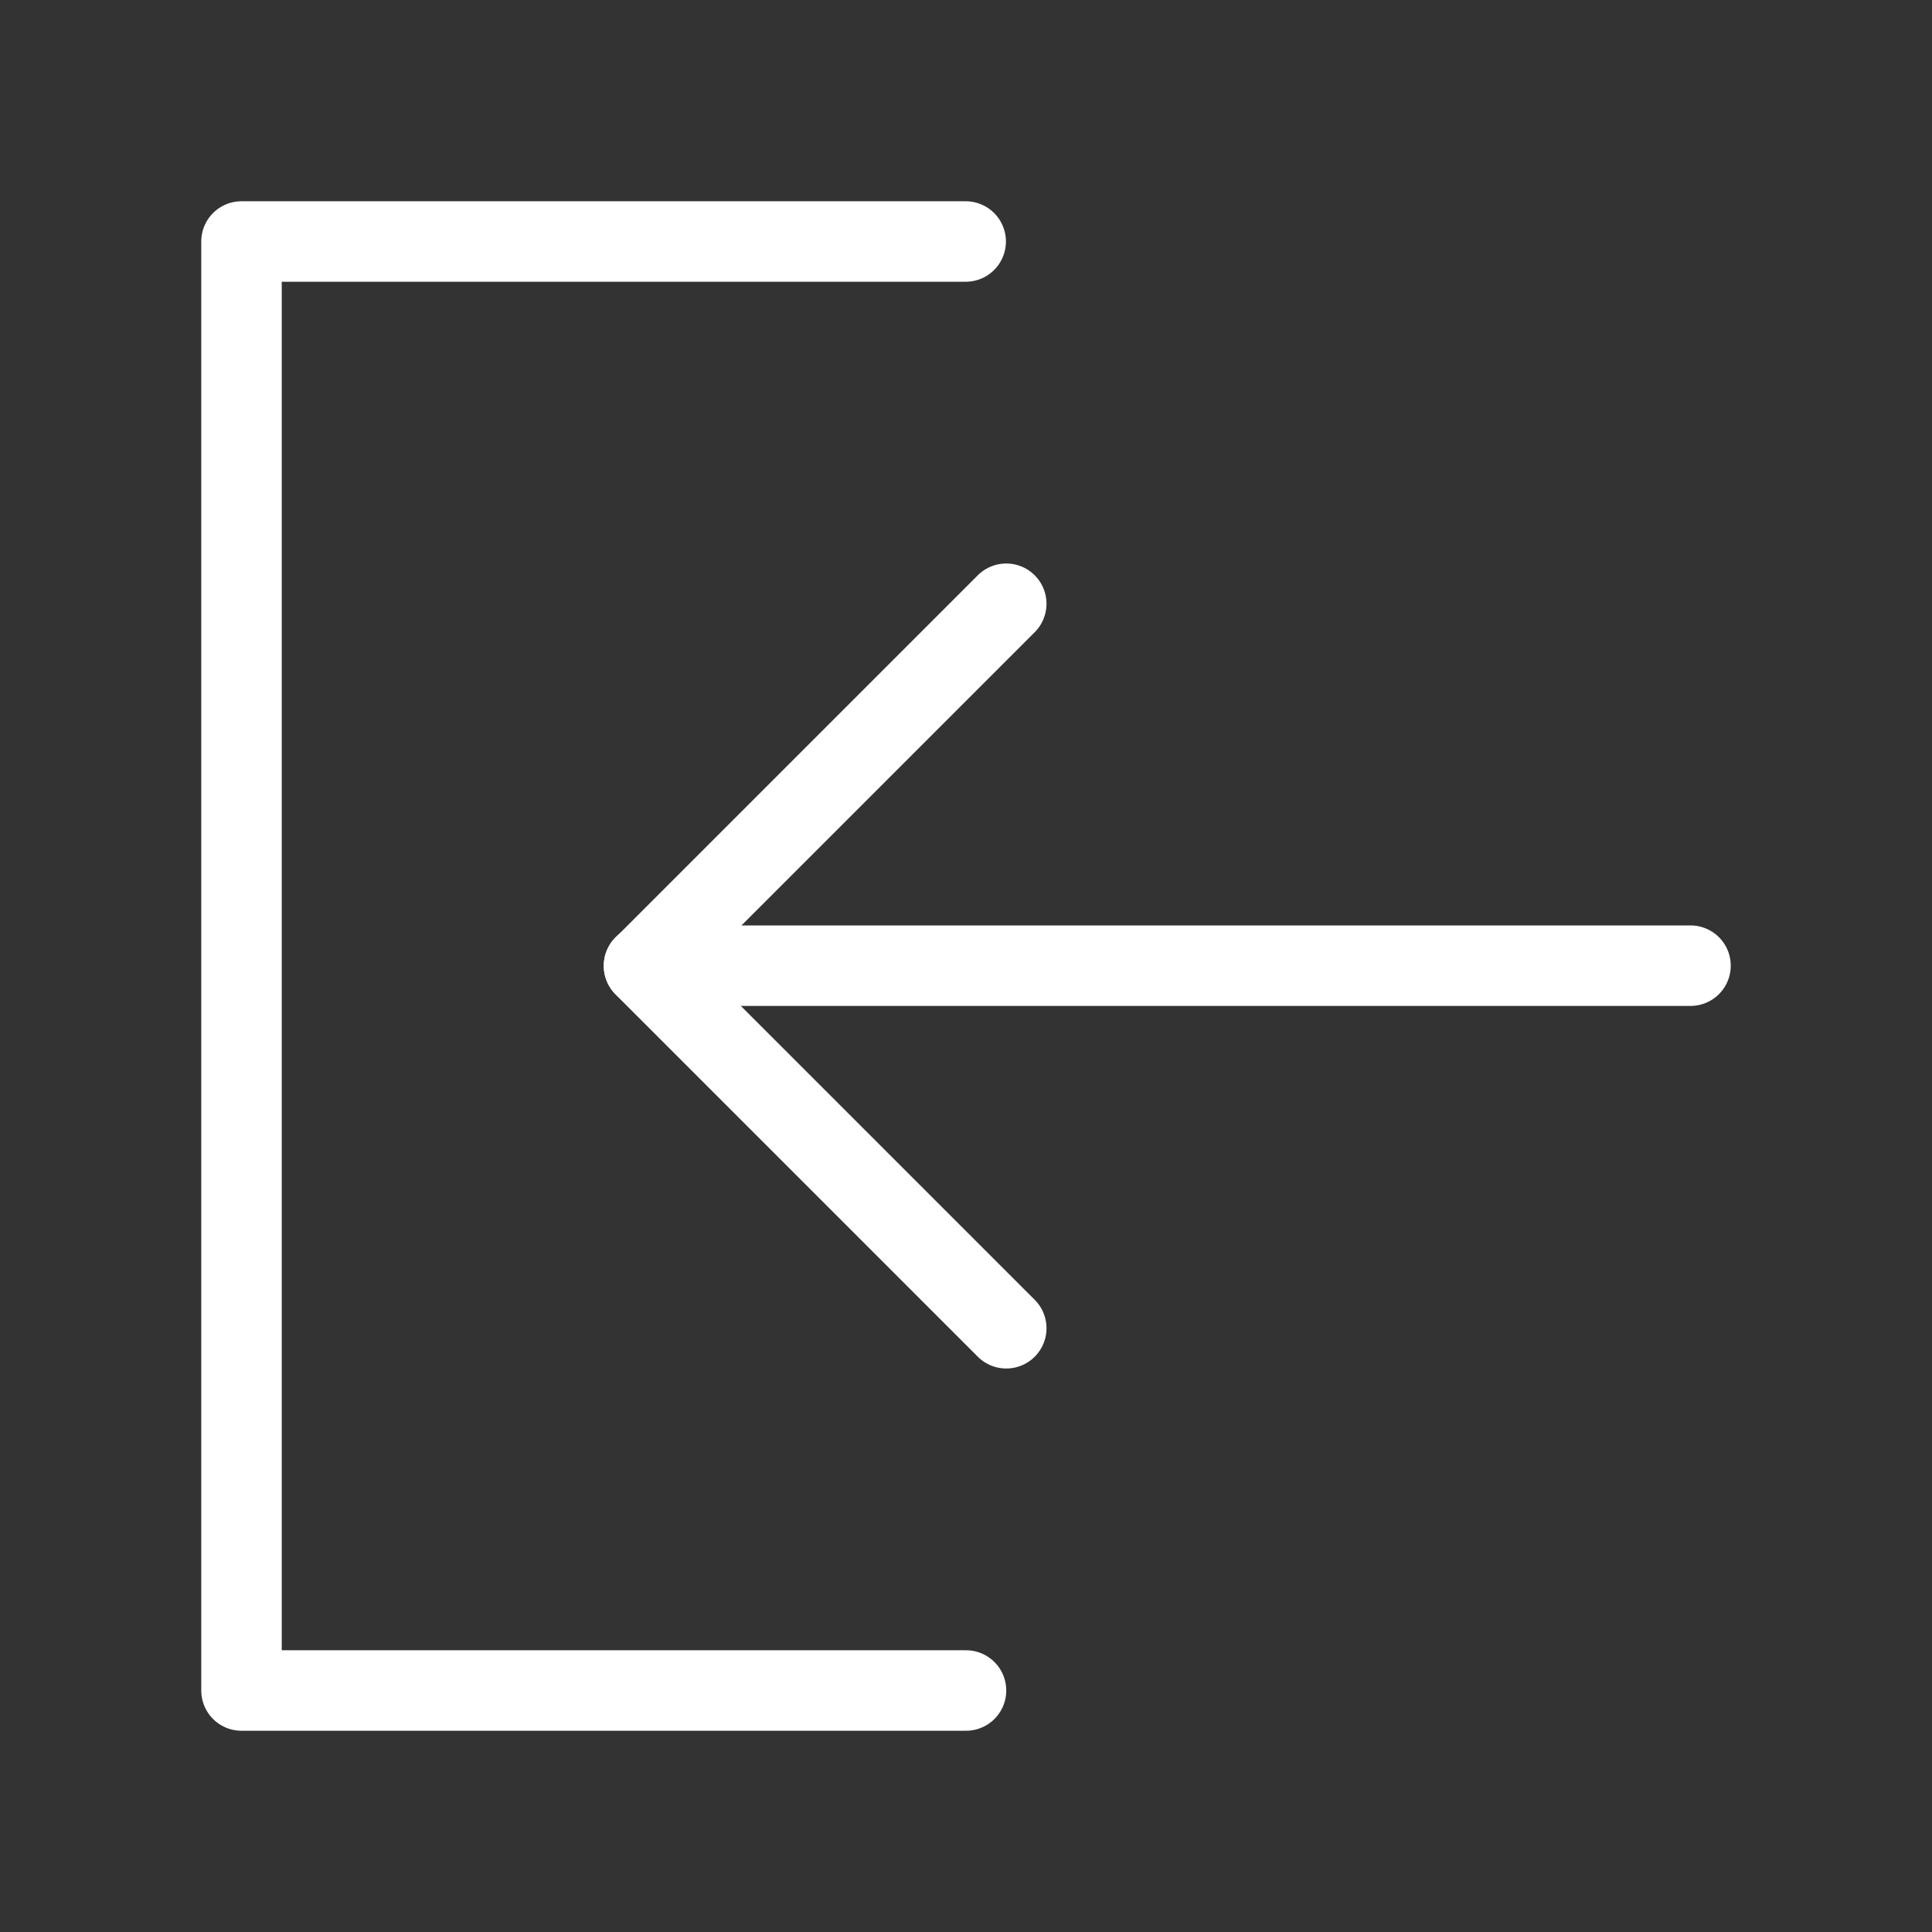
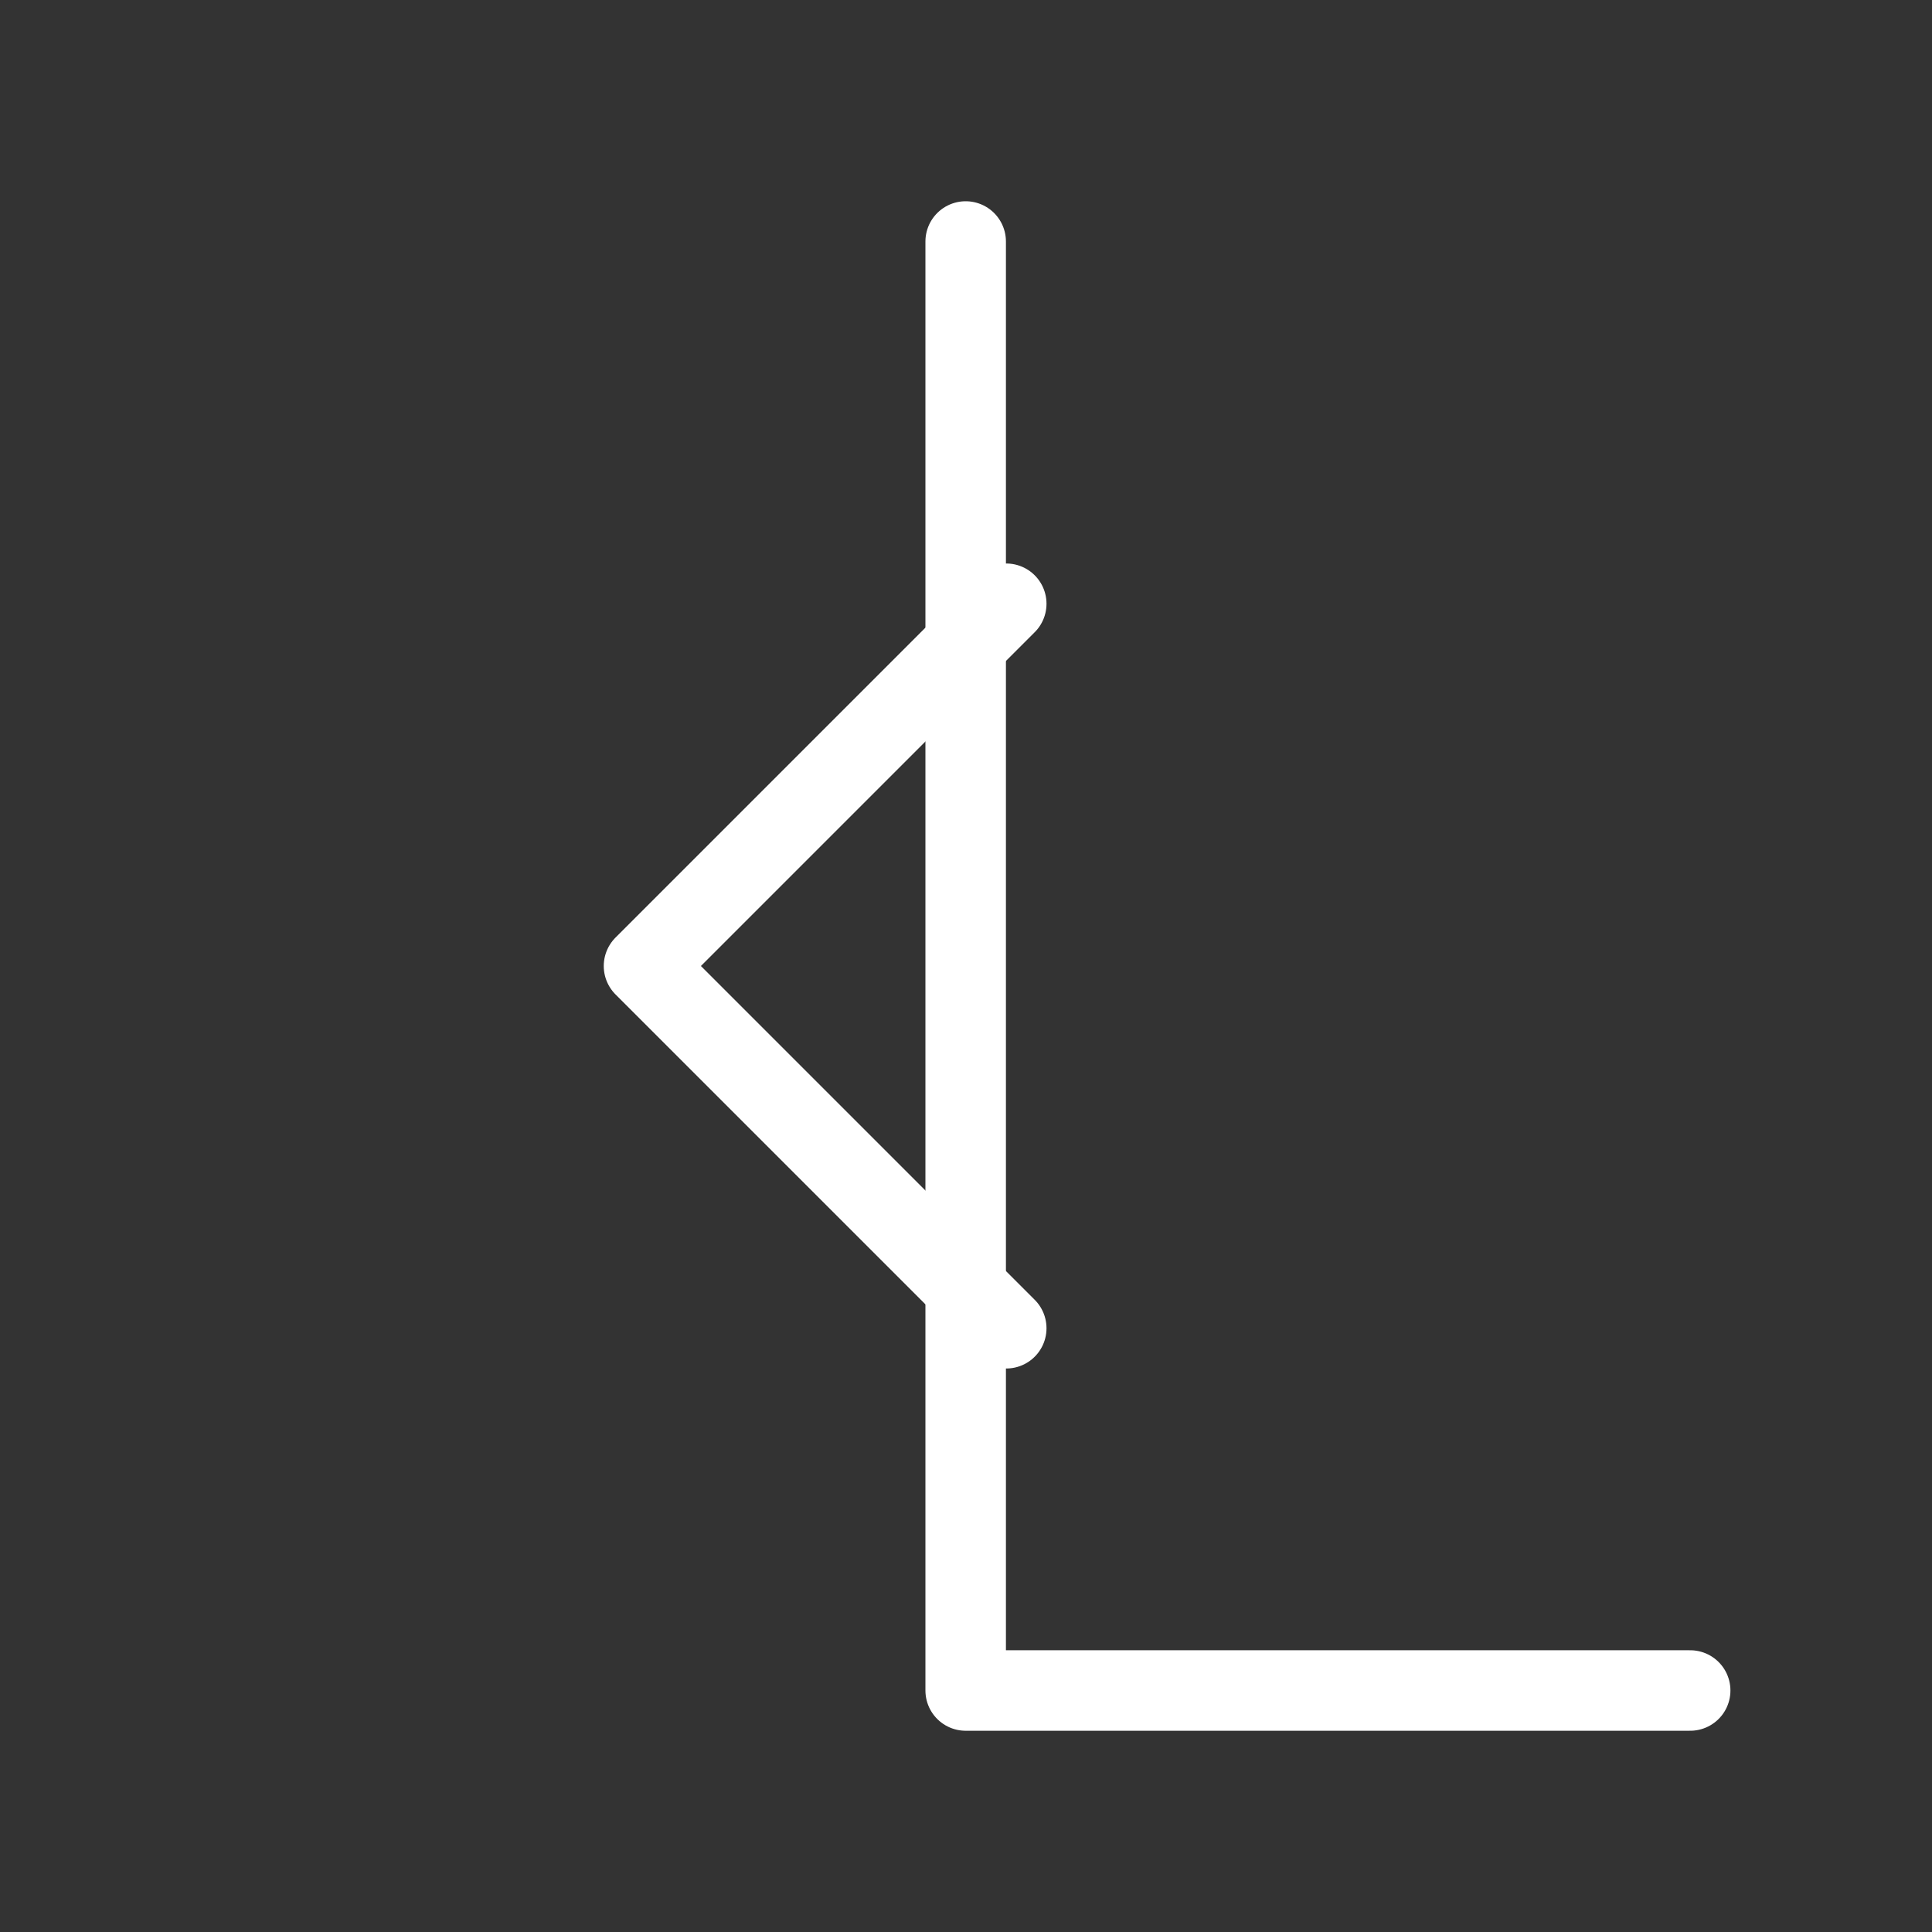
<svg xmlns="http://www.w3.org/2000/svg" width="46" height="46" fill="none" stroke="#ffffff" stroke-linecap="round" stroke-linejoin="round" stroke-width="1" viewBox="0 0 24 24">
  <rect x="0" y="0" width="24" height="24" fill="#333333" stroke="none" />
-   <path d="M11.996 3H3v18h9" />
+   <path d="M11.996 3v18h9" />
  <path d="M12.5 16.5 8 12l4.5-4.5" />
-   <path d="M21 11.996H8" />
</svg>